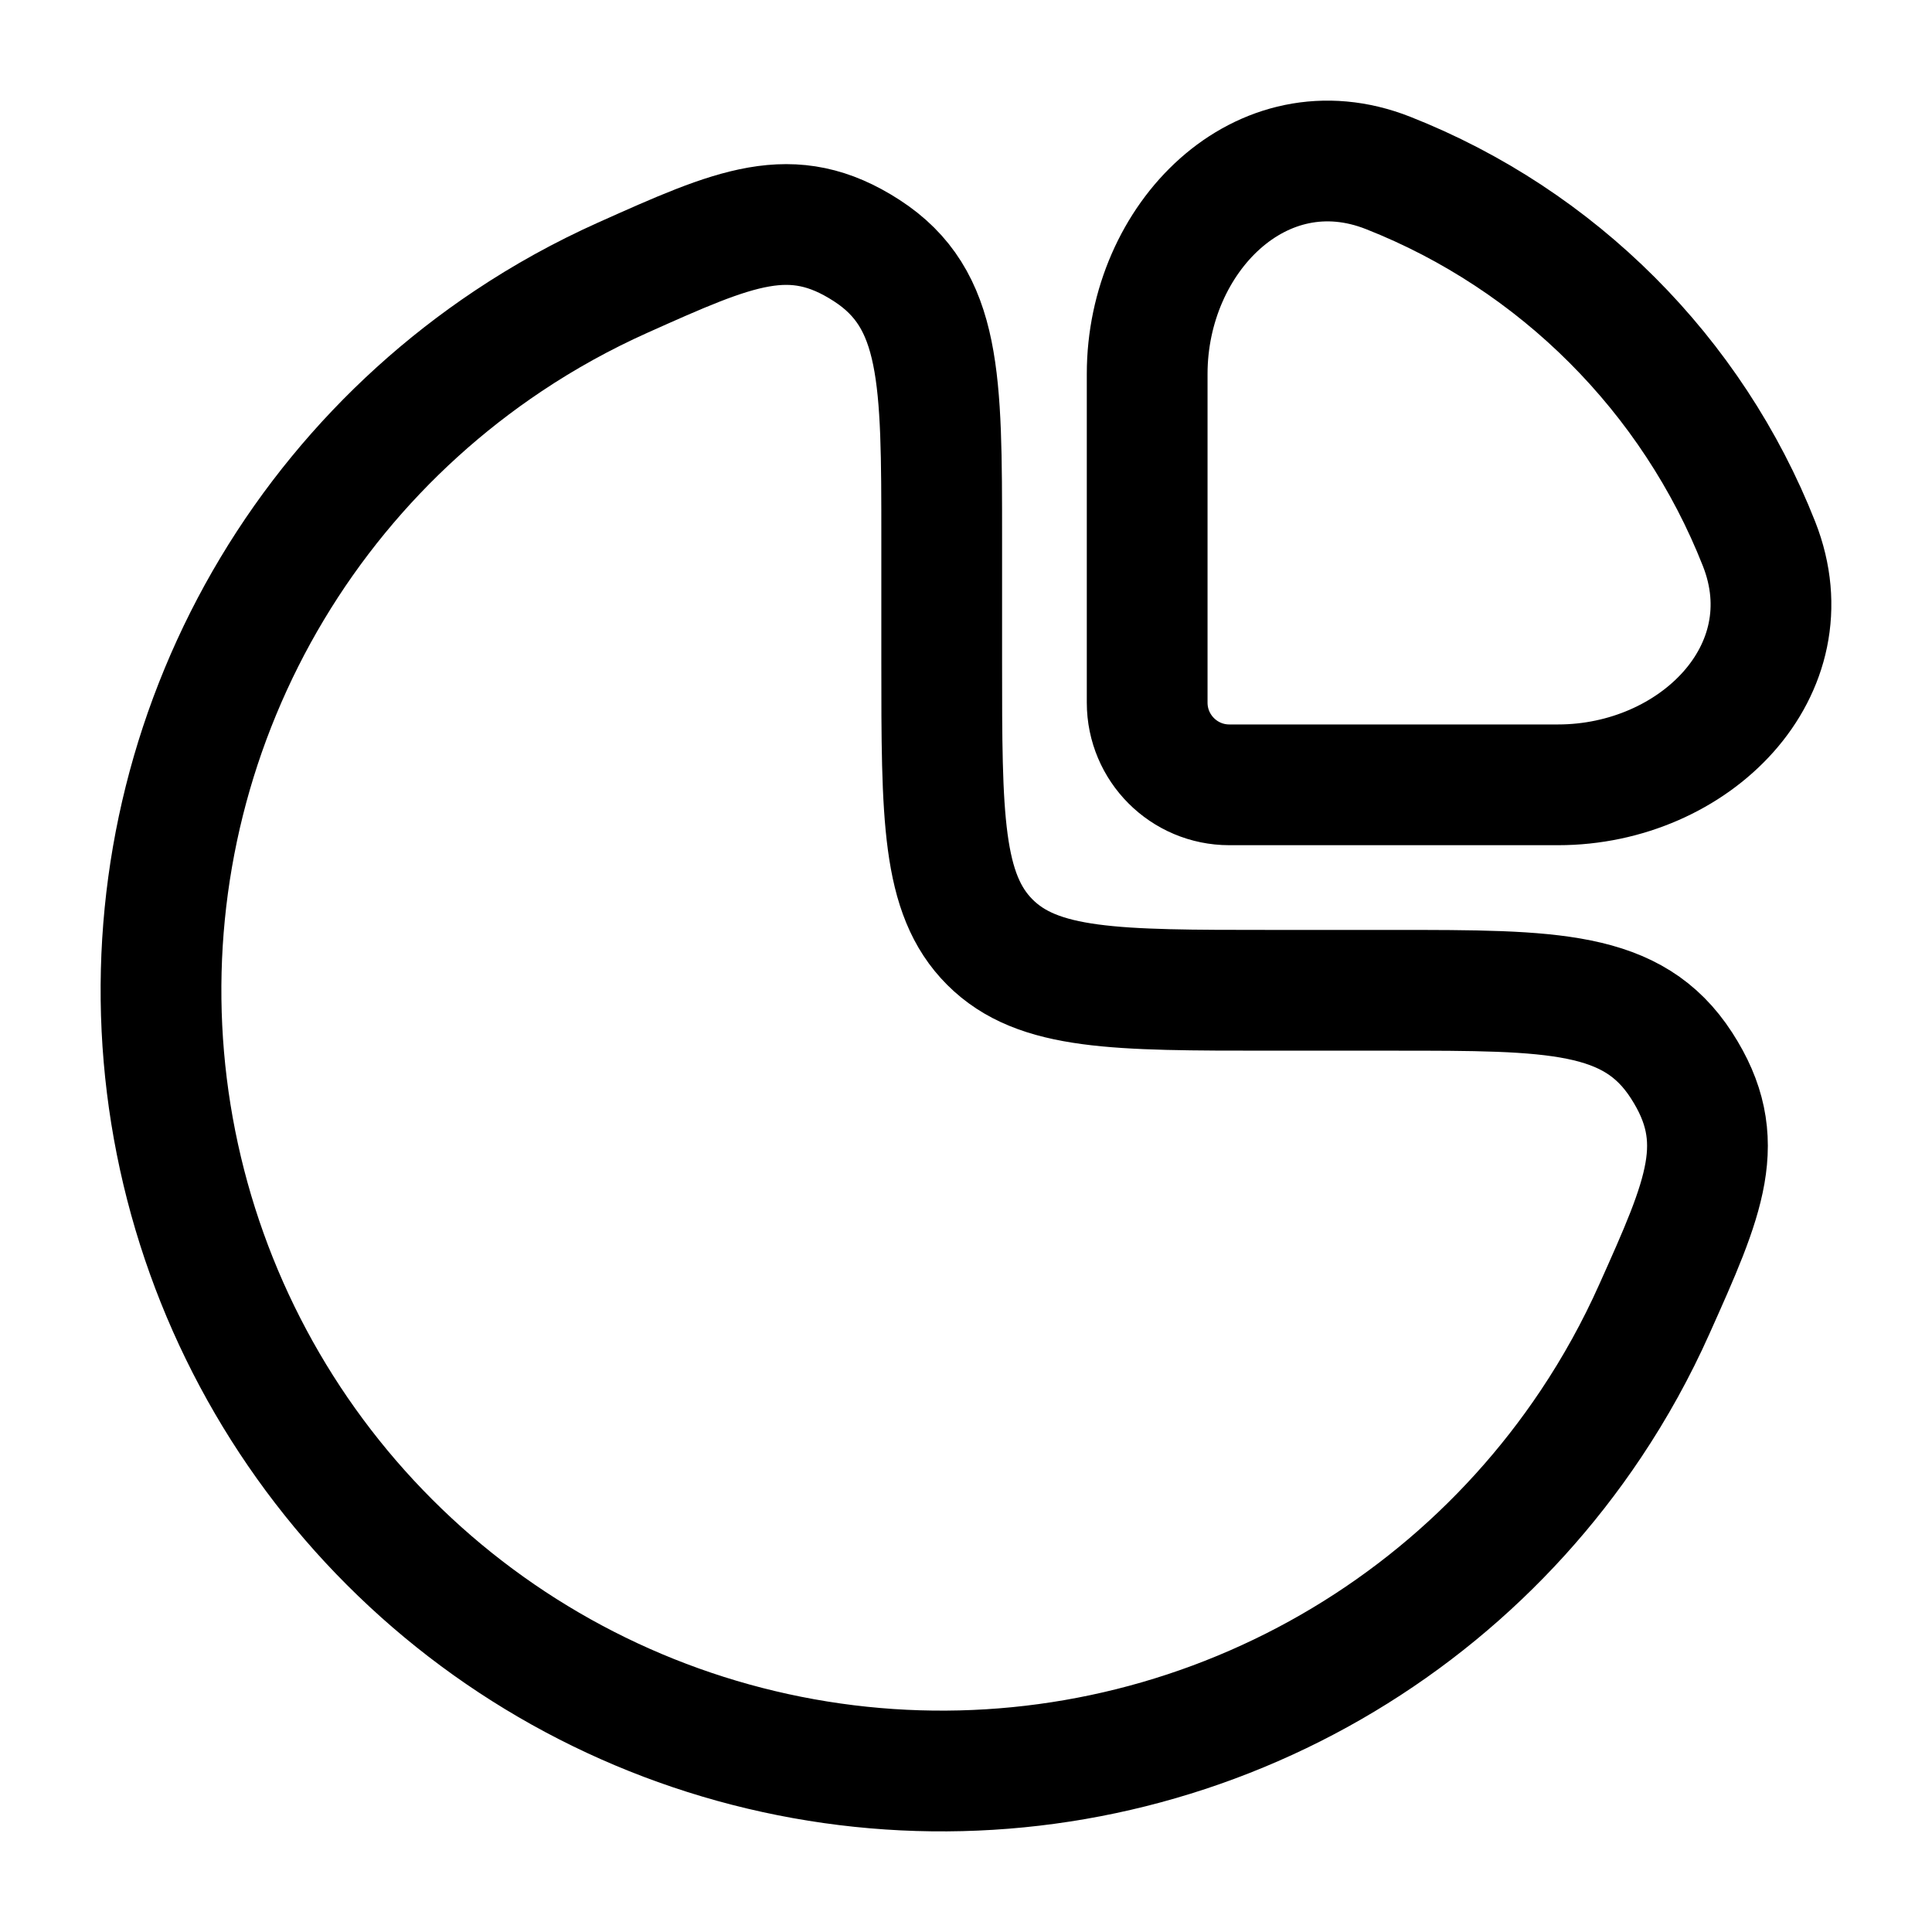
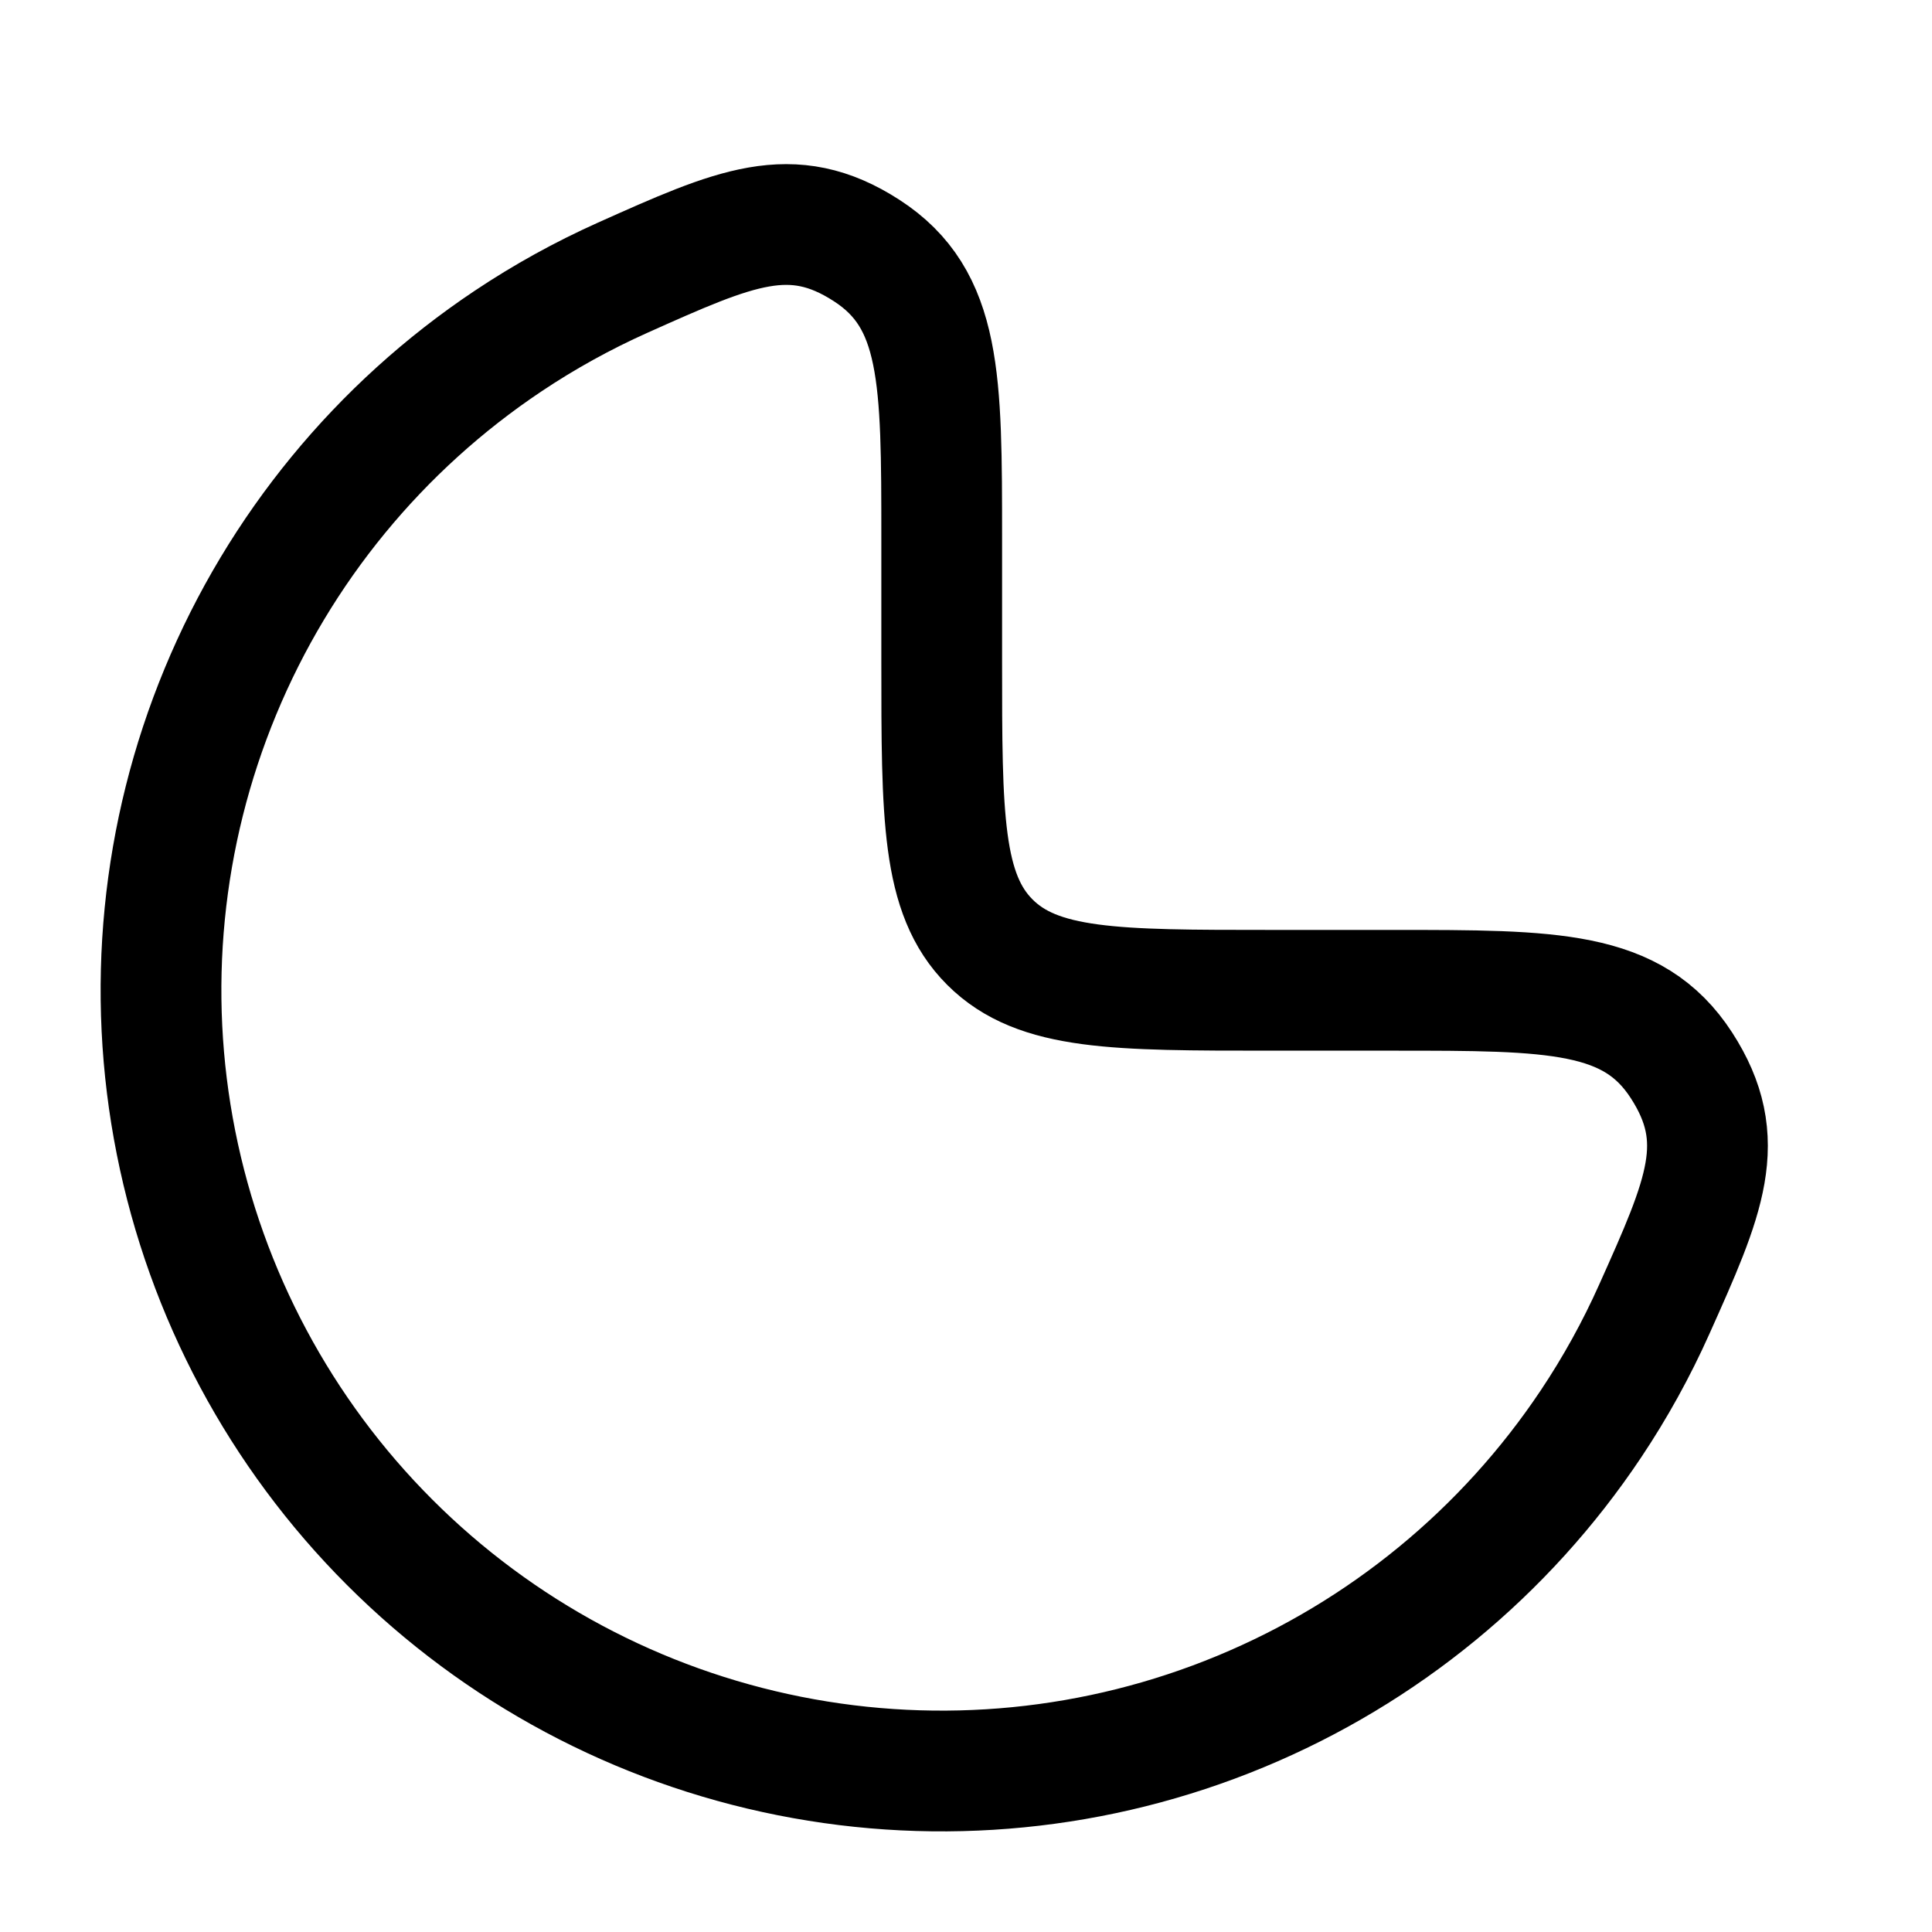
<svg xmlns="http://www.w3.org/2000/svg" width="40" height="40" viewBox="0 0 40 40" fill="none">
  <path d="M10.517 7.063C11.273 6.557 12.068 6.119 12.891 5.75C15.225 4.705 16.392 4.182 17.945 5.188C19.497 6.194 19.497 7.844 19.497 11.144V13.697C19.497 16.905 19.497 18.509 20.494 19.506C21.491 20.503 23.095 20.503 26.303 20.503H28.855C32.156 20.503 33.806 20.503 34.812 22.055C35.817 23.608 35.295 24.775 34.249 27.109C33.881 27.932 33.443 28.726 32.937 29.483C31.161 32.141 28.637 34.213 25.683 35.436C22.729 36.66 19.479 36.98 16.344 36.356C13.208 35.732 10.328 34.193 8.068 31.932C5.807 29.672 4.268 26.791 3.644 23.656C3.02 20.52 3.34 17.27 4.564 14.317C5.787 11.363 7.859 8.839 10.517 7.063Z" stroke="black" stroke-width="2.5" />
-   <path d="M36.42 11.262C35.039 7.756 32.244 4.961 28.738 3.58C26.115 2.546 23.751 4.922 23.751 7.741V14.547C23.751 15.487 24.513 16.249 25.452 16.249H32.258C35.077 16.249 37.453 13.885 36.42 11.262Z" stroke="black" stroke-width="2.5" />
</svg>